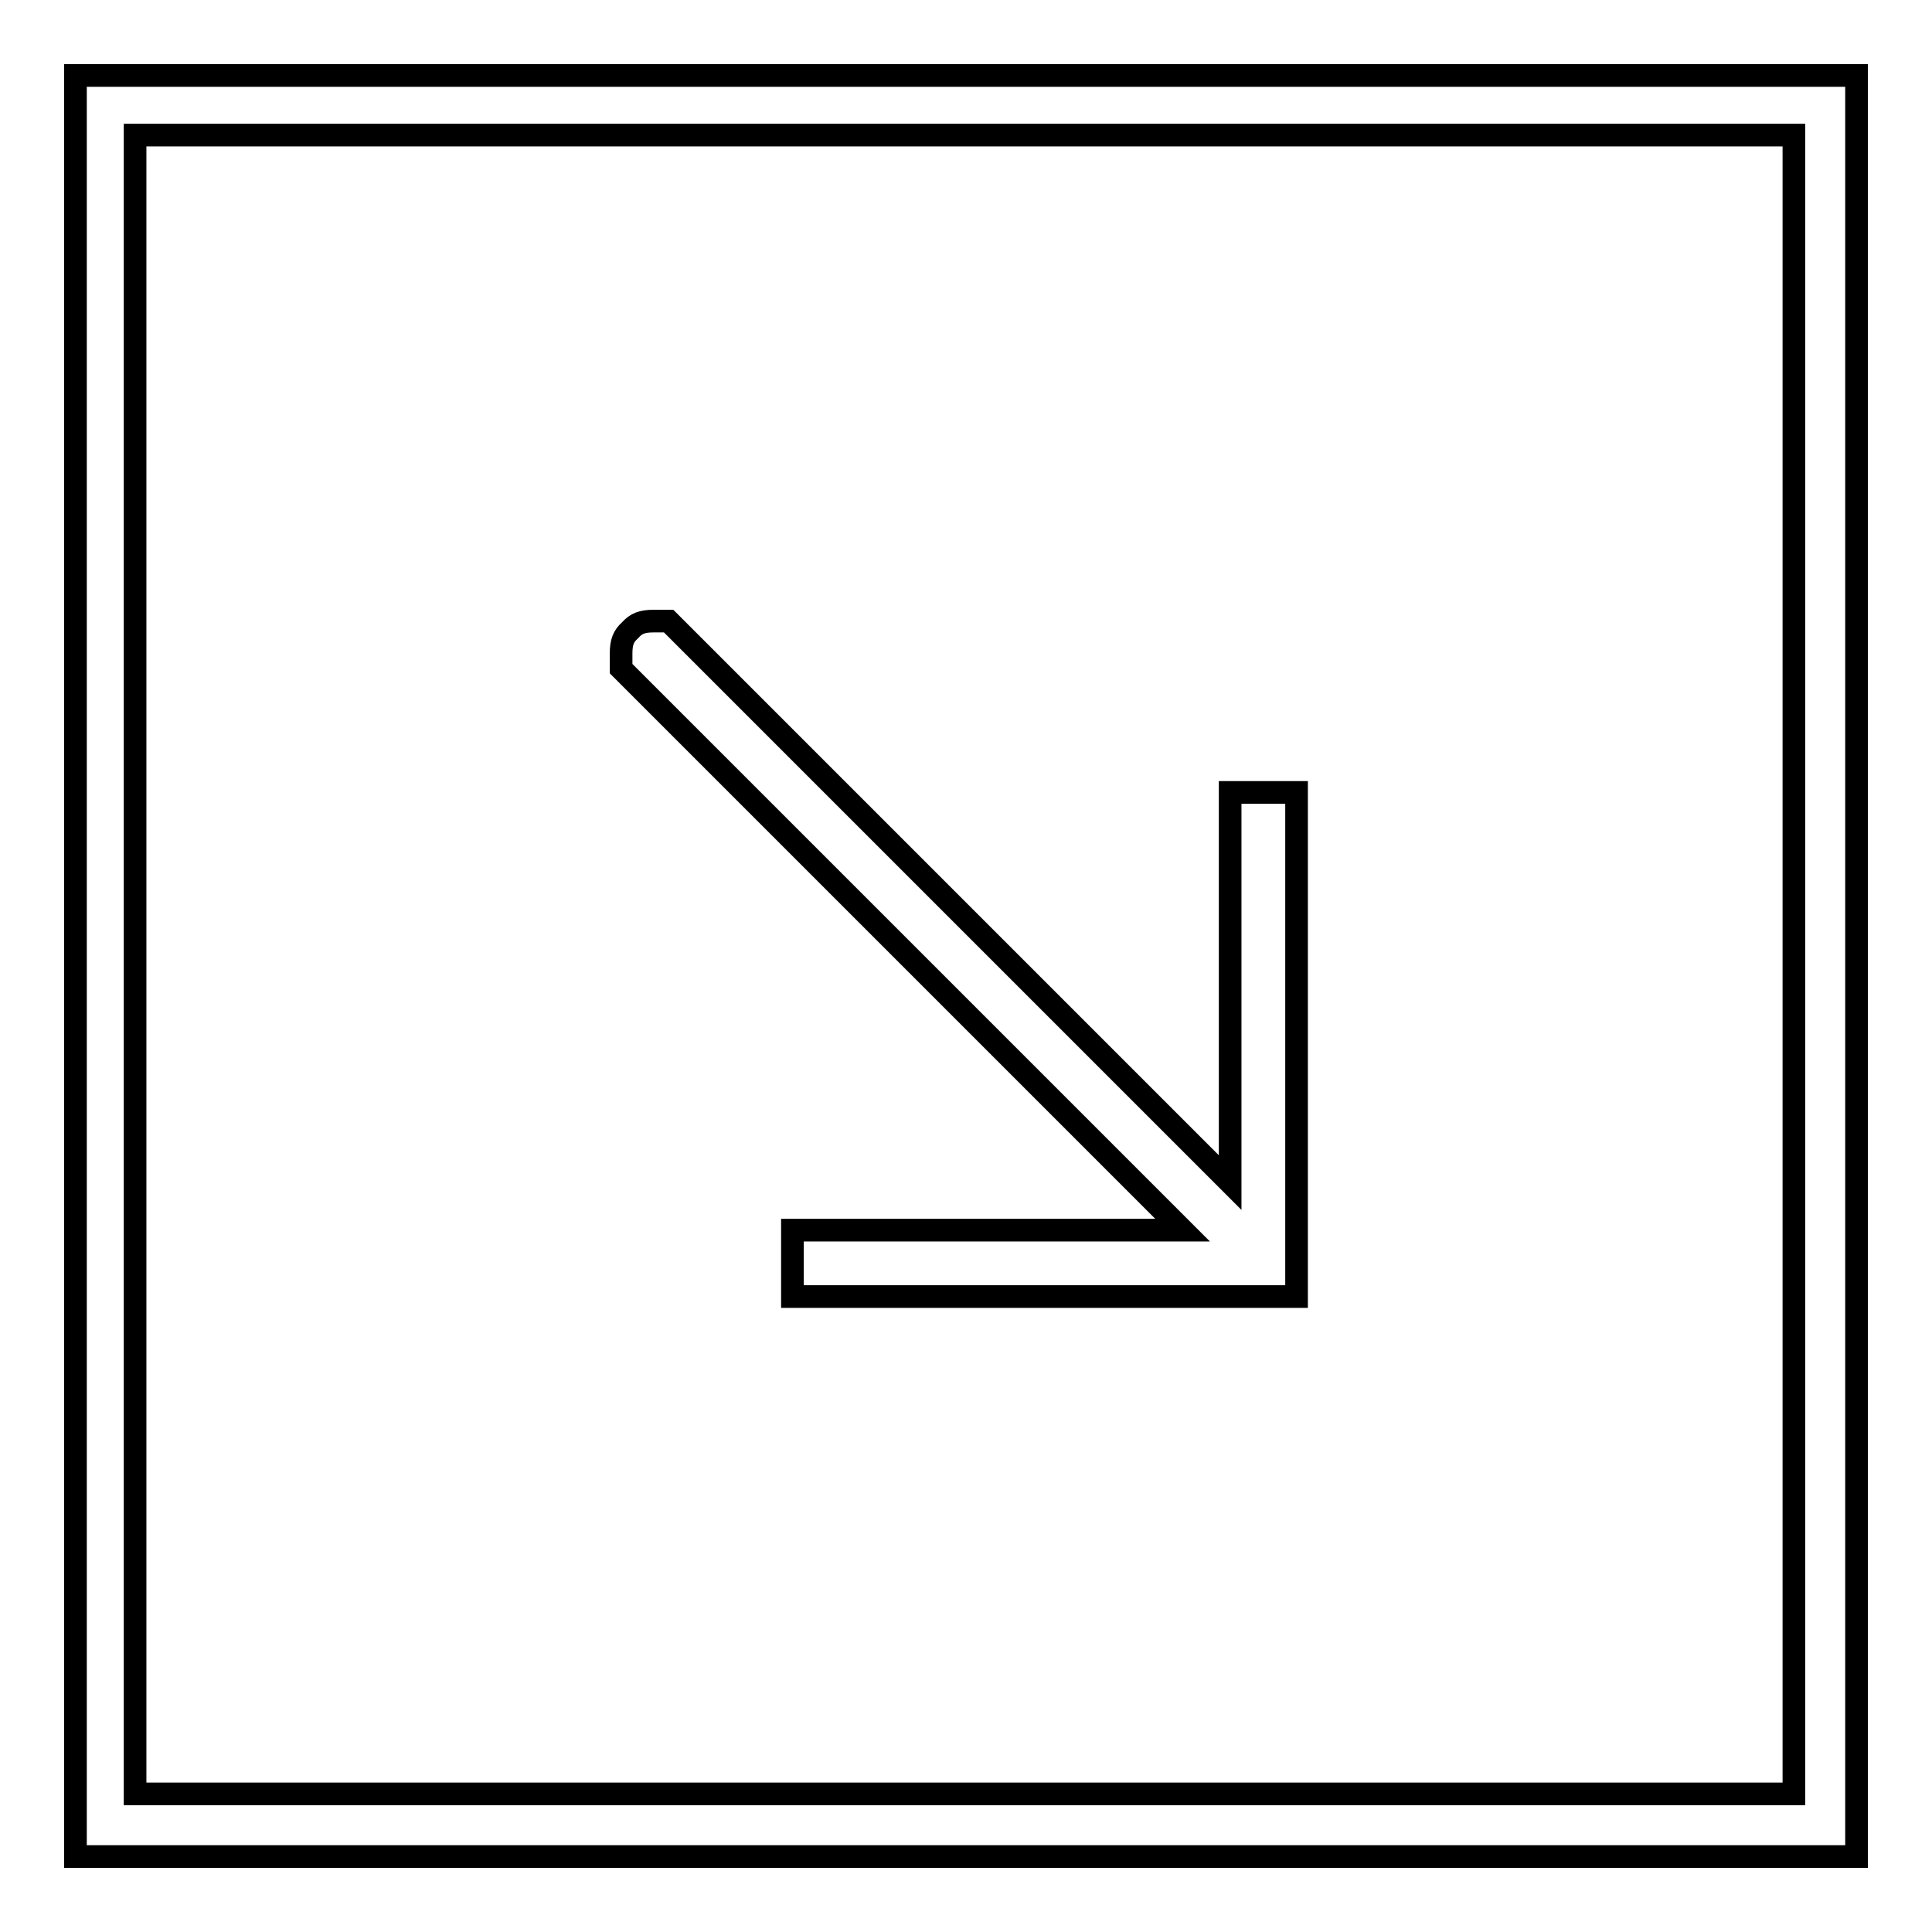
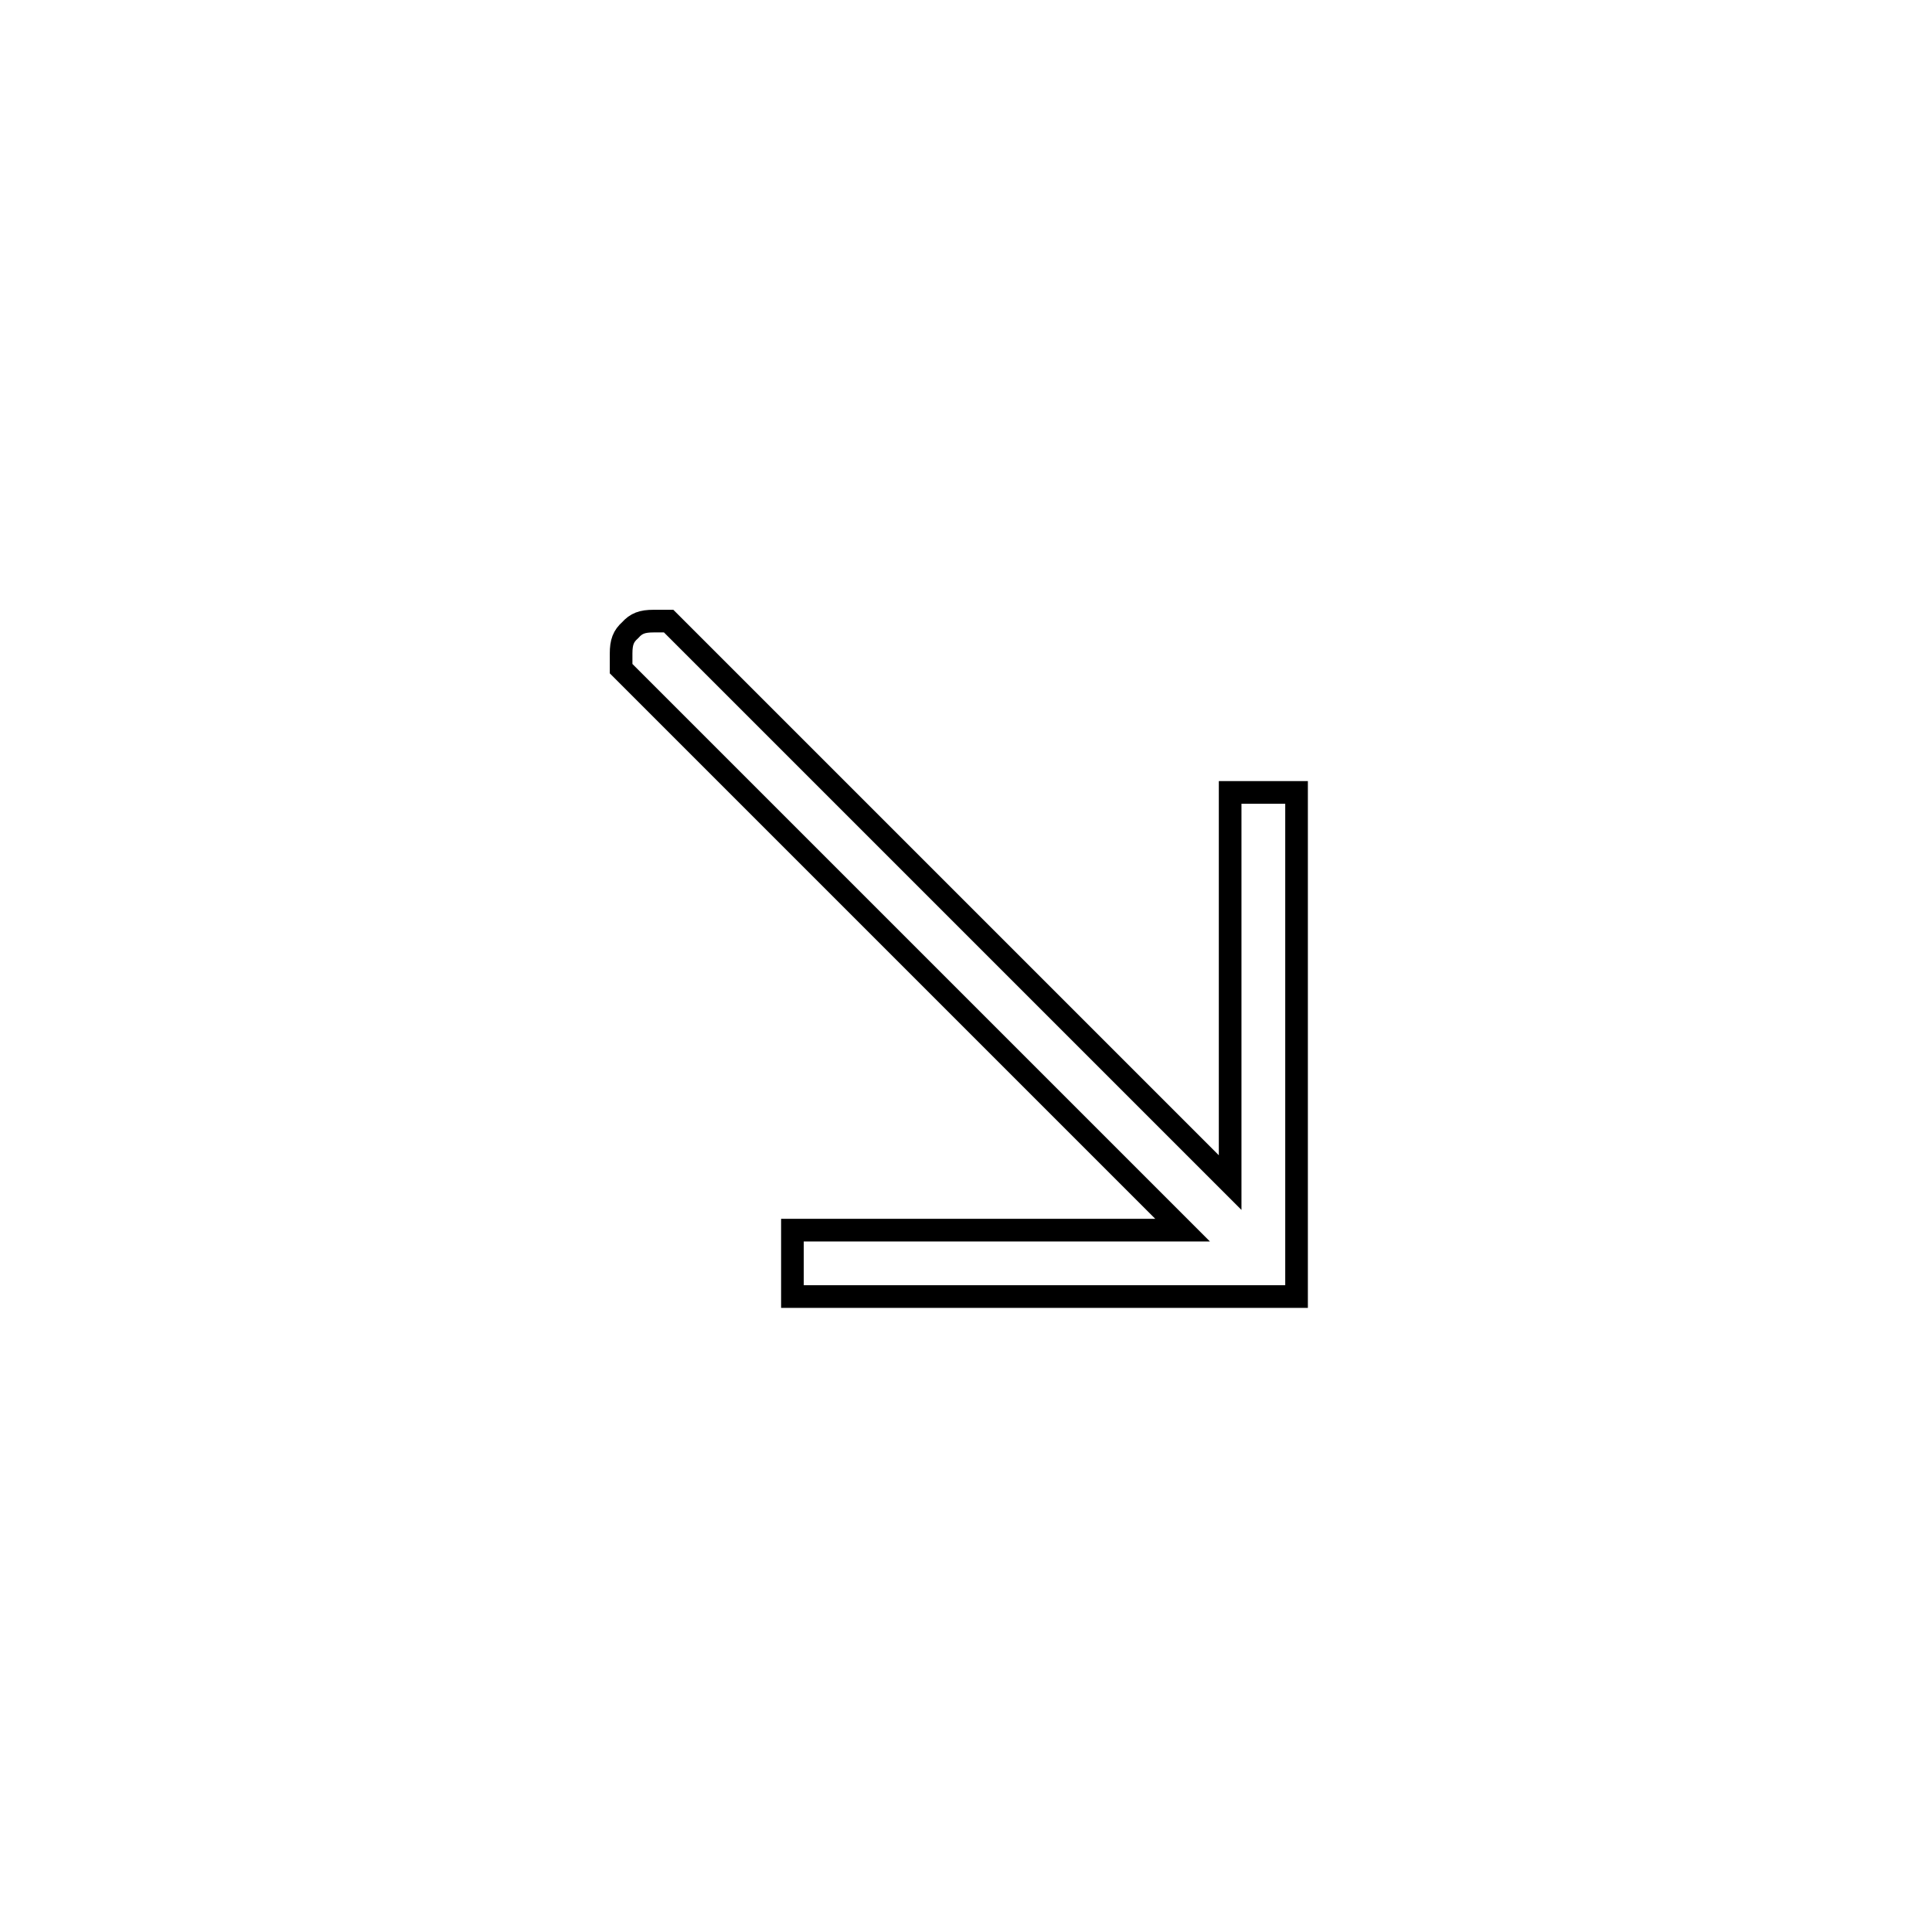
<svg xmlns="http://www.w3.org/2000/svg" version="1.1" x="0px" y="0px" viewBox="0 0 256 256" enable-background="new 0 0 256 256" xml:space="preserve">
  <g>
    <g>
      <g>
-         <path stroke-width="3" fill-opacity="0" stroke="#000000" d="M10,128v118h118h118V128V10H128H10V128z M237.7,127.8v109.9H127.8H17.9V127.8V17.9h109.9h109.9L237.7,127.8L237.7,127.8z" />
        <path stroke-width="3" fill-opacity="0" stroke="#000000" d="M83.5,83.5c-0.9,0.8-1.2,1.6-1.2,3.1v2l37.2,37.2l37.2,37.2h-25.9H105v4.4v4.4h33.4h33.4v-33.4V105h-4.4H163v25.8v25.9l-37.2-37.2L88.6,82.3h-2C85.1,82.3,84.3,82.6,83.5,83.5z" />
      </g>
    </g>
  </g>
</svg>